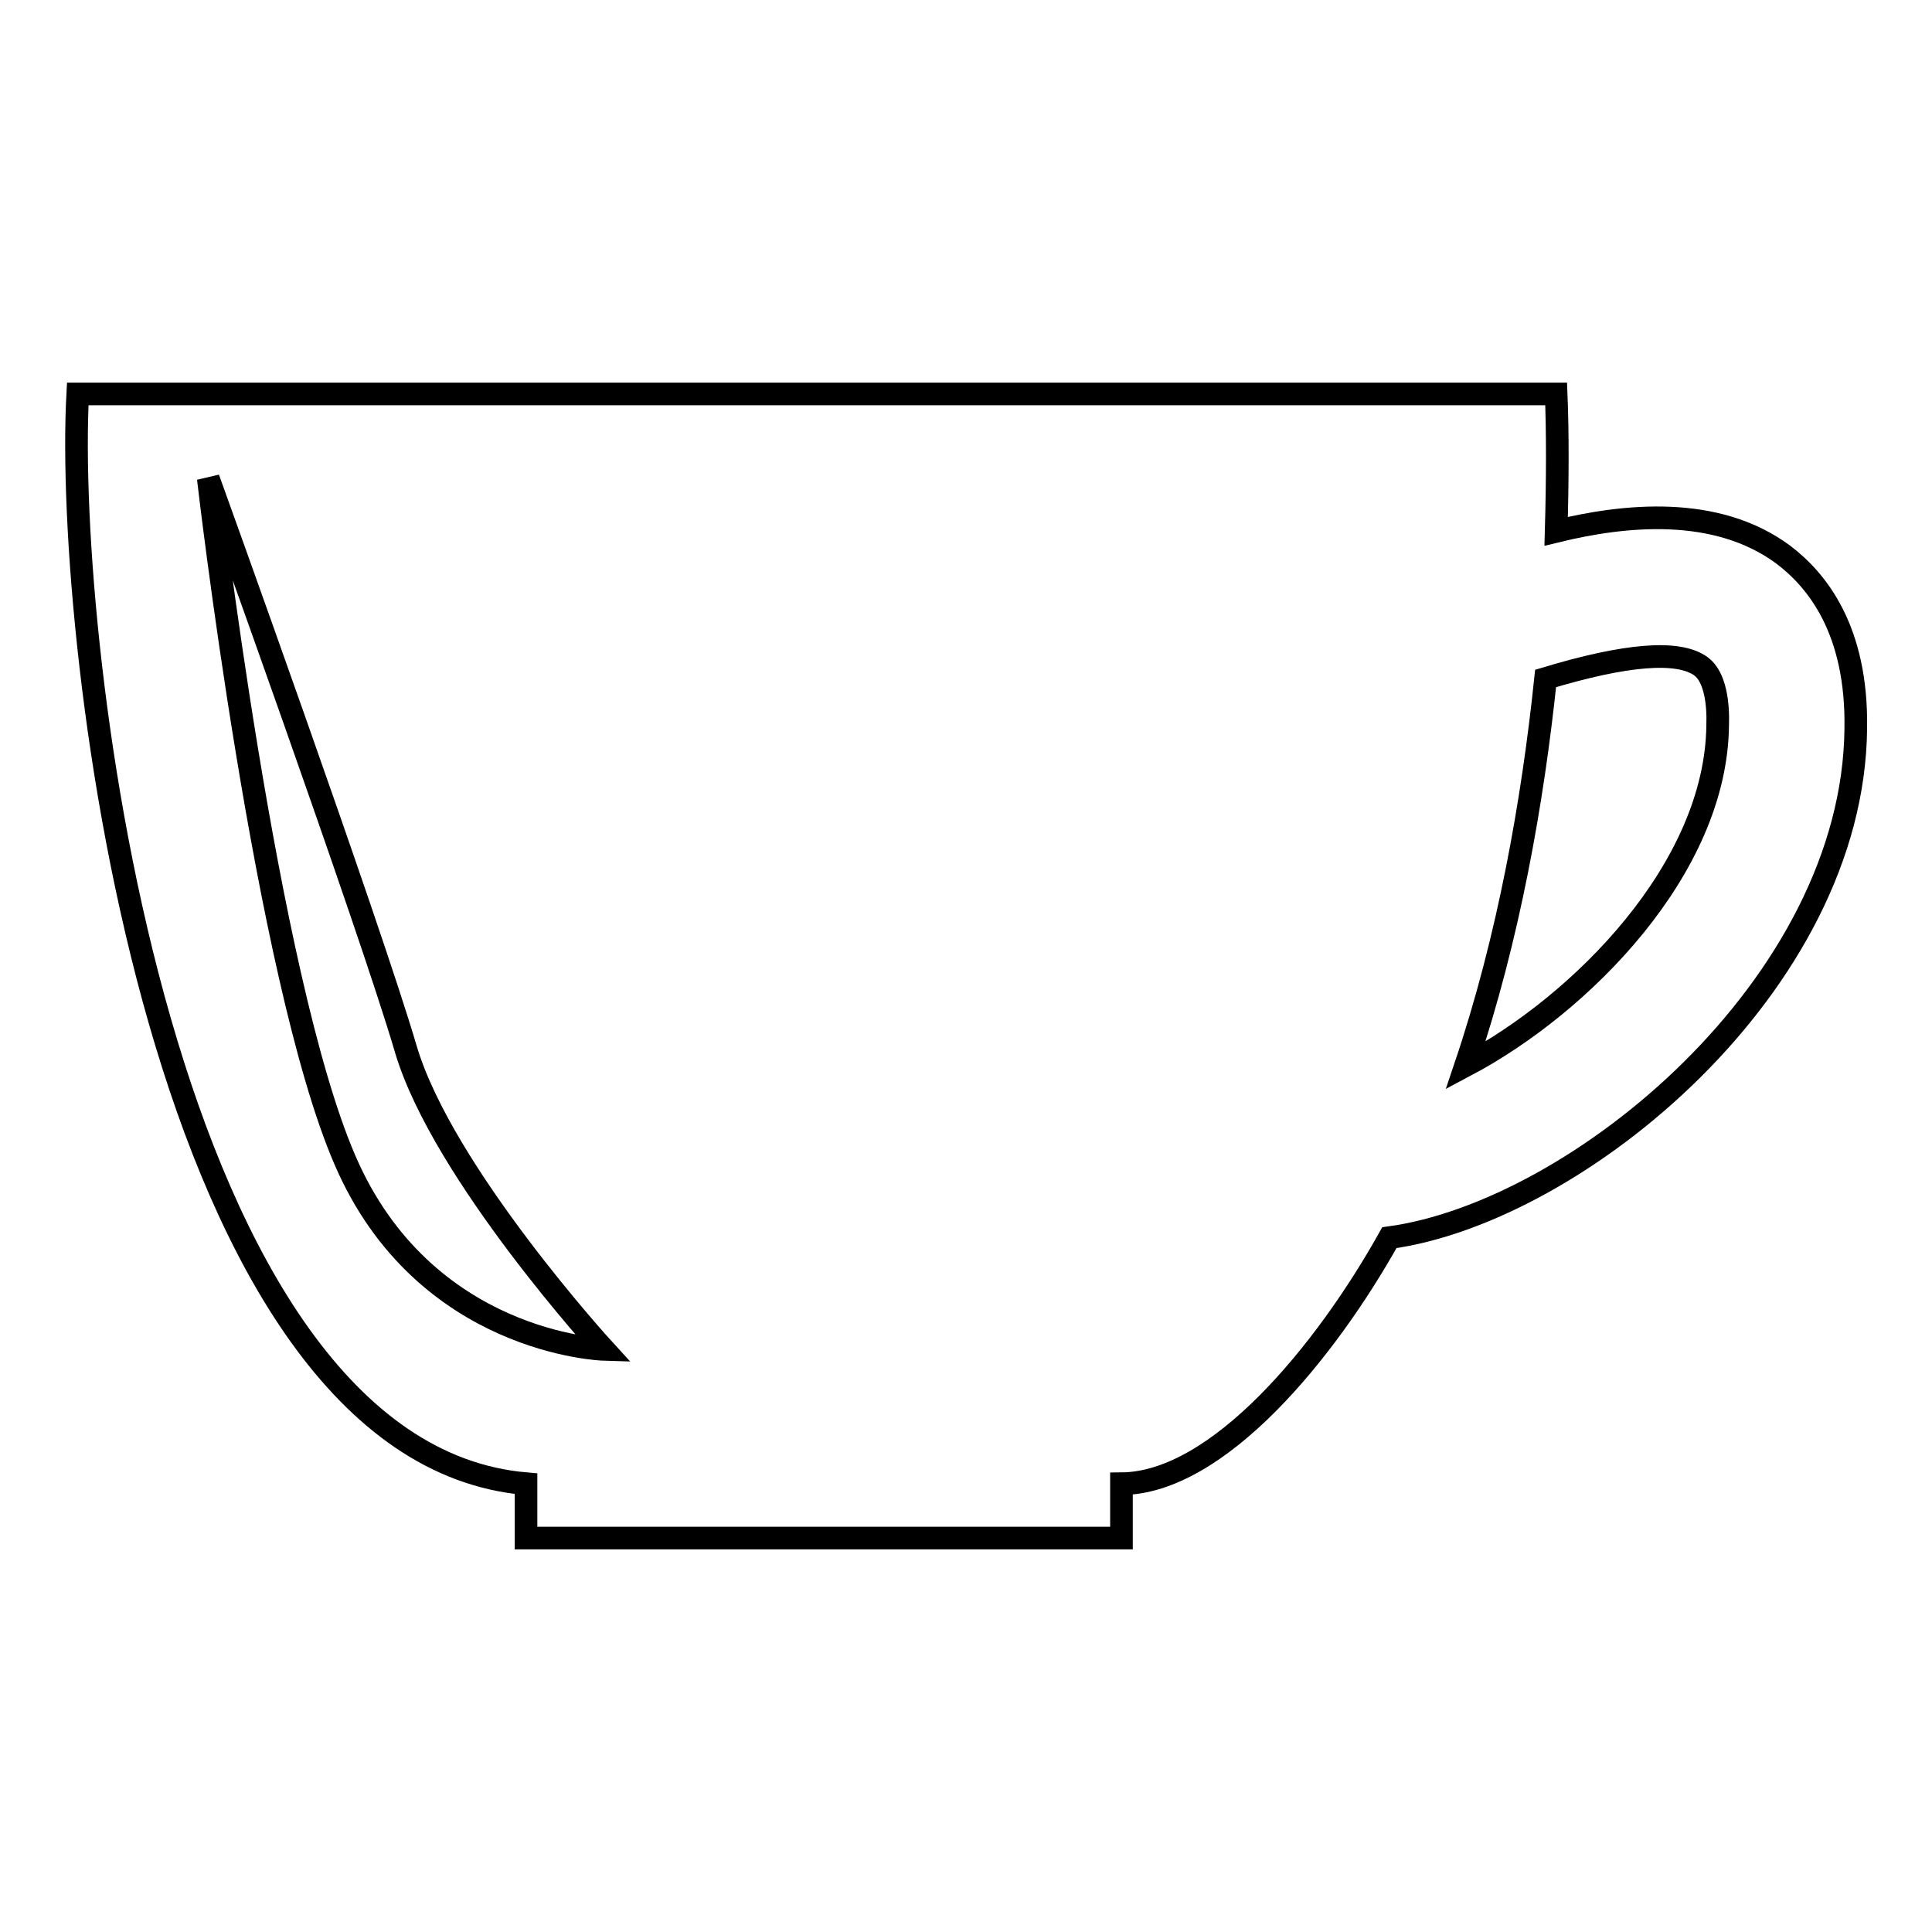
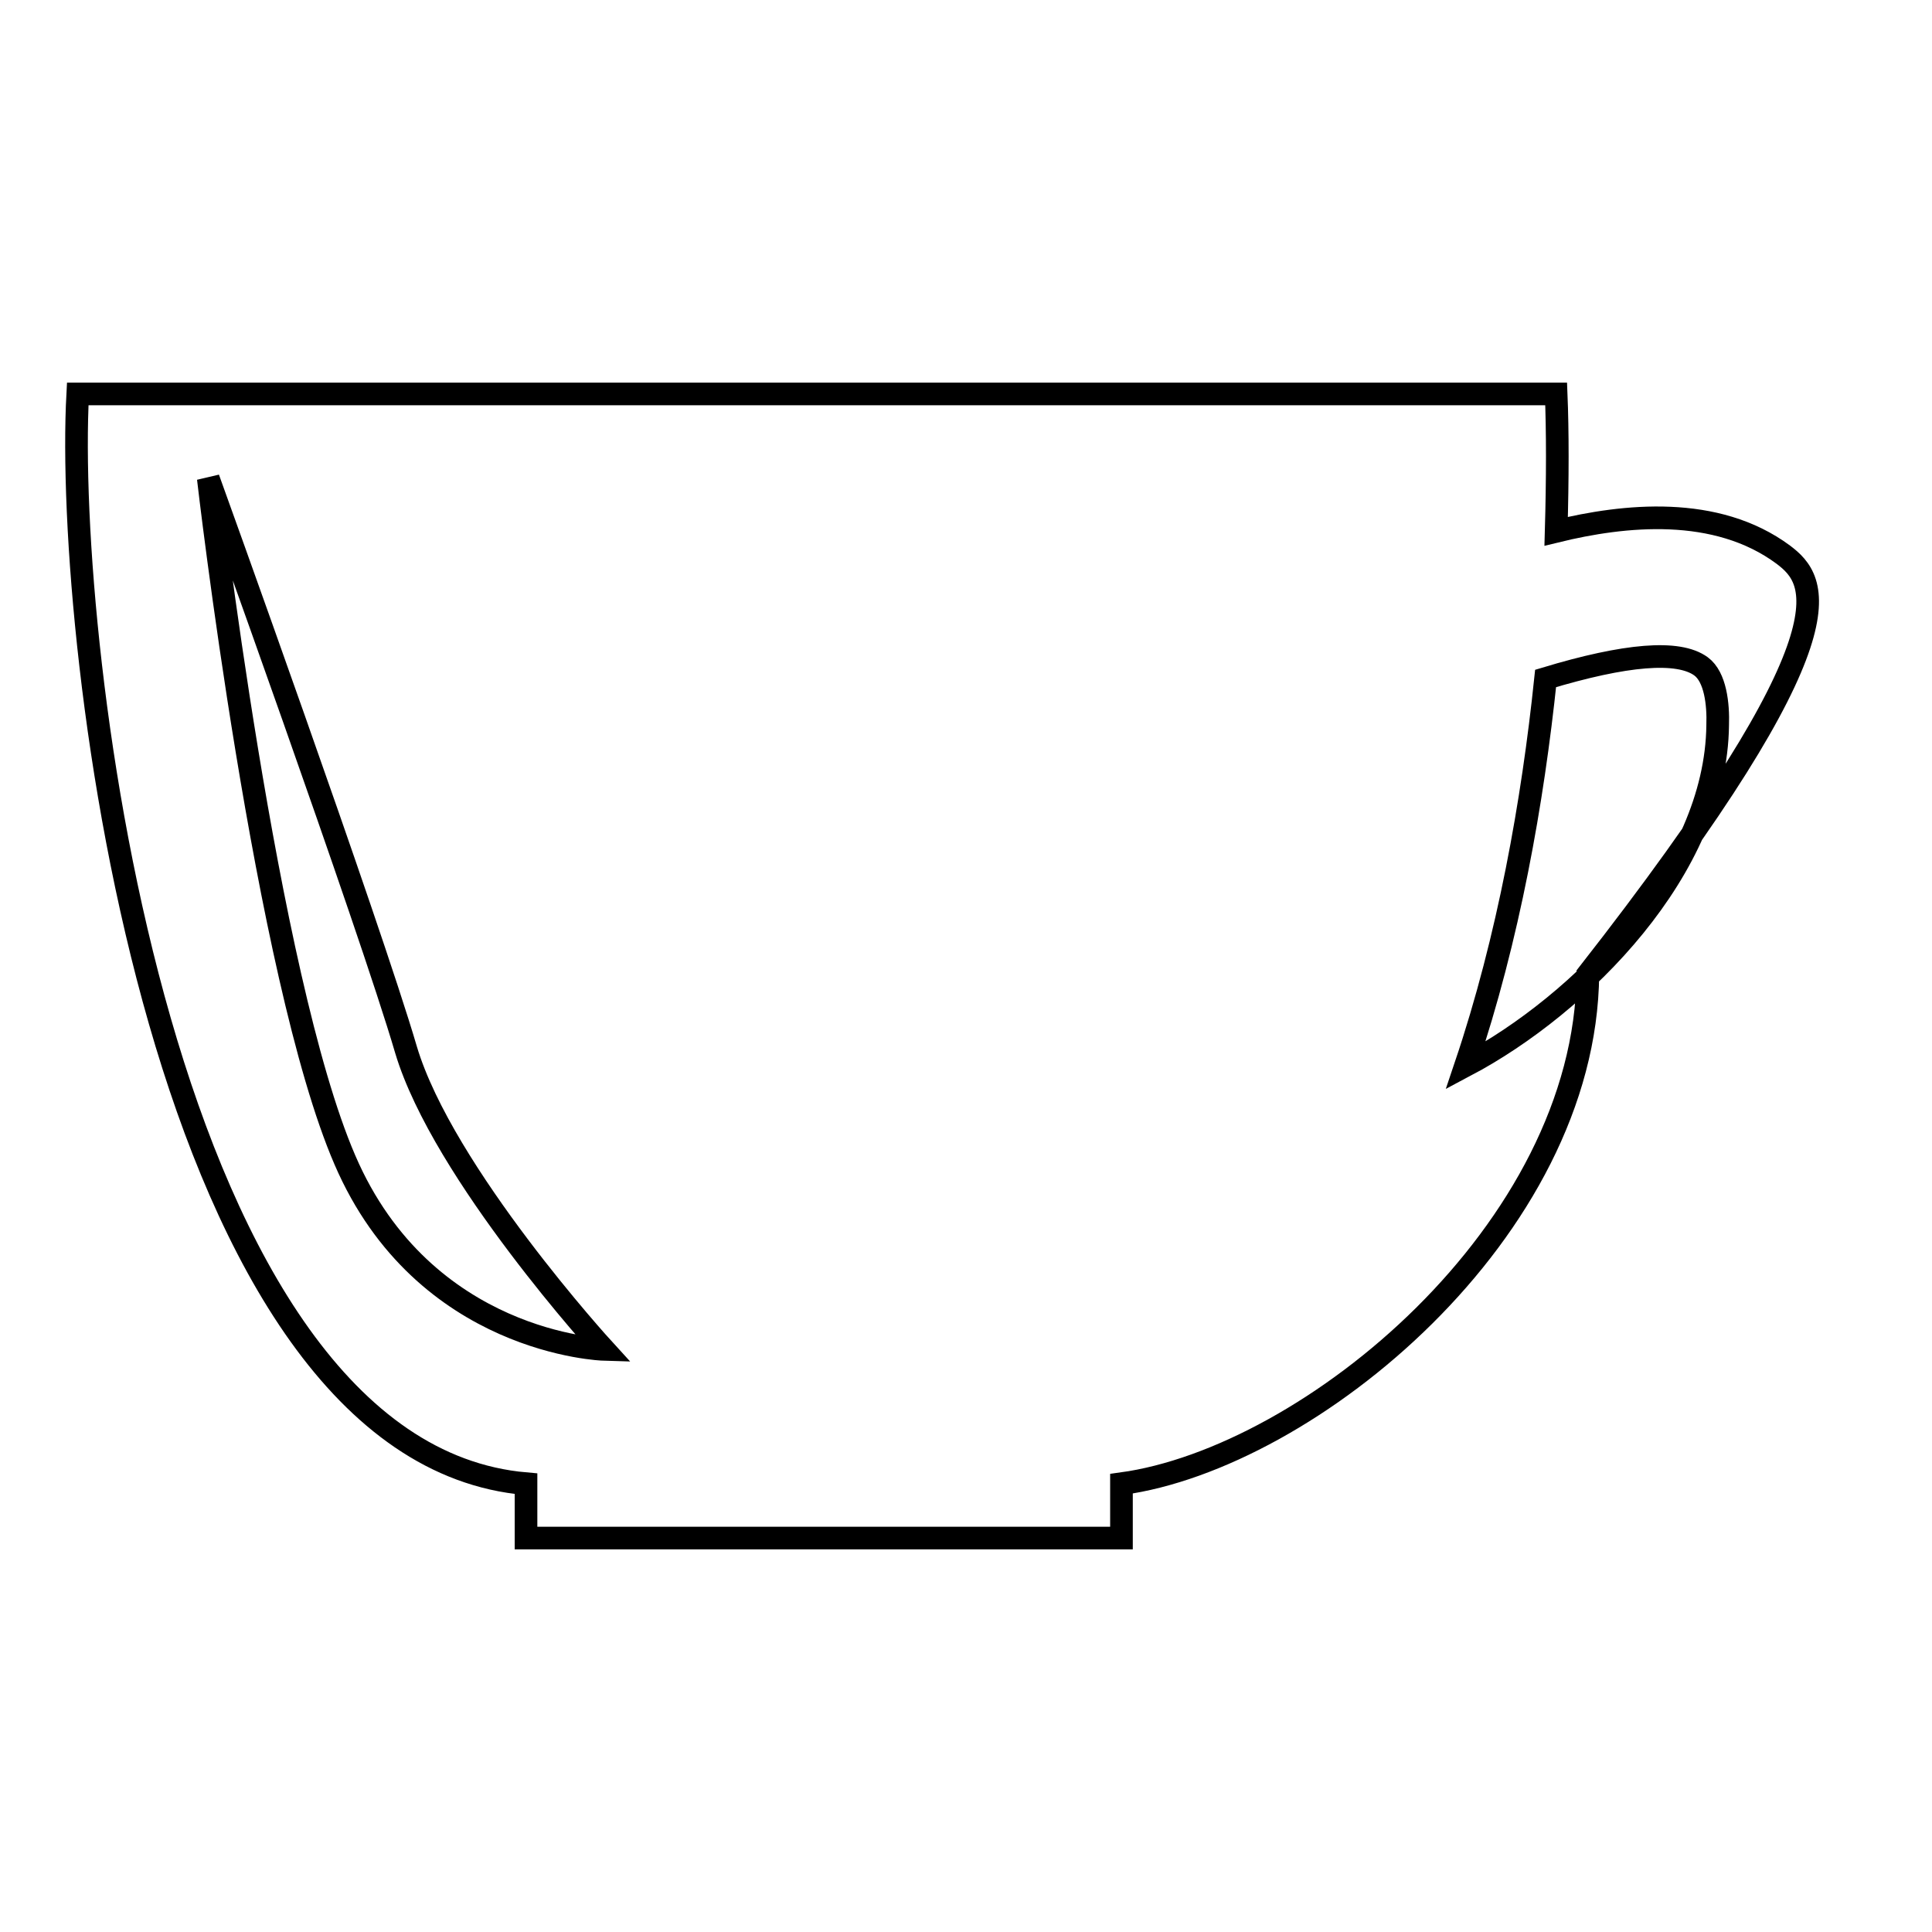
<svg xmlns="http://www.w3.org/2000/svg" version="1.1" x="0px" y="0px" viewBox="0 0 256 256" enable-background="new 0 0 256 256" xml:space="preserve">
  <g>
    <g>
      <g>
-         <path stroke-width="3" fill-opacity="0" stroke="#000000" d="M236.3,73.5c-8.9-6.6-21.1-5.3-30.1-3.1c0.2-7.1,0.2-13.3,0-18.2c-32.2,0-95,0-105.5,0c0,0-0.6,0-1.6,0c-9.1,0-57.1,0-88.8,0c-1.8,33.2,11,140.2,59.4,144.4c0,4.3,0,7.2,0,7.2H99h1.7h47.9c0,0,0-2.9,0-7.2c12.8-0.1,27-17.4,35.5-32.6c24.9-3.4,61.5-33.5,61.8-67.5C246.1,83.5,240.8,76.9,236.3,73.5z M45.7,153.7c-10.5-24.3-18.1-90.3-18.1-90.3s21.4,59.3,26.2,75.7c4.9,16.4,26.2,39.7,26.2,39.7S56.2,178.1,45.7,153.7z M194.2,141.2c5.7-16.9,8.9-35,10.6-51.3c10.6-3.2,17.6-3.8,20.6-1.6c1.9,1.4,2.3,5,2.2,7.8C227.4,115.1,209.5,133.1,194.2,141.2z" />
+         <path stroke-width="3" fill-opacity="0" stroke="#000000" d="M236.3,73.5c-8.9-6.6-21.1-5.3-30.1-3.1c0.2-7.1,0.2-13.3,0-18.2c-32.2,0-95,0-105.5,0c0,0-0.6,0-1.6,0c-9.1,0-57.1,0-88.8,0c-1.8,33.2,11,140.2,59.4,144.4c0,4.3,0,7.2,0,7.2H99h1.7h47.9c0,0,0-2.9,0-7.2c24.9-3.4,61.5-33.5,61.8-67.5C246.1,83.5,240.8,76.9,236.3,73.5z M45.7,153.7c-10.5-24.3-18.1-90.3-18.1-90.3s21.4,59.3,26.2,75.7c4.9,16.4,26.2,39.7,26.2,39.7S56.2,178.1,45.7,153.7z M194.2,141.2c5.7-16.9,8.9-35,10.6-51.3c10.6-3.2,17.6-3.8,20.6-1.6c1.9,1.4,2.3,5,2.2,7.8C227.4,115.1,209.5,133.1,194.2,141.2z" />
      </g>
      <g />
      <g />
      <g />
      <g />
      <g />
      <g />
      <g />
      <g />
      <g />
      <g />
      <g />
      <g />
      <g />
      <g />
      <g />
    </g>
  </g>
</svg>